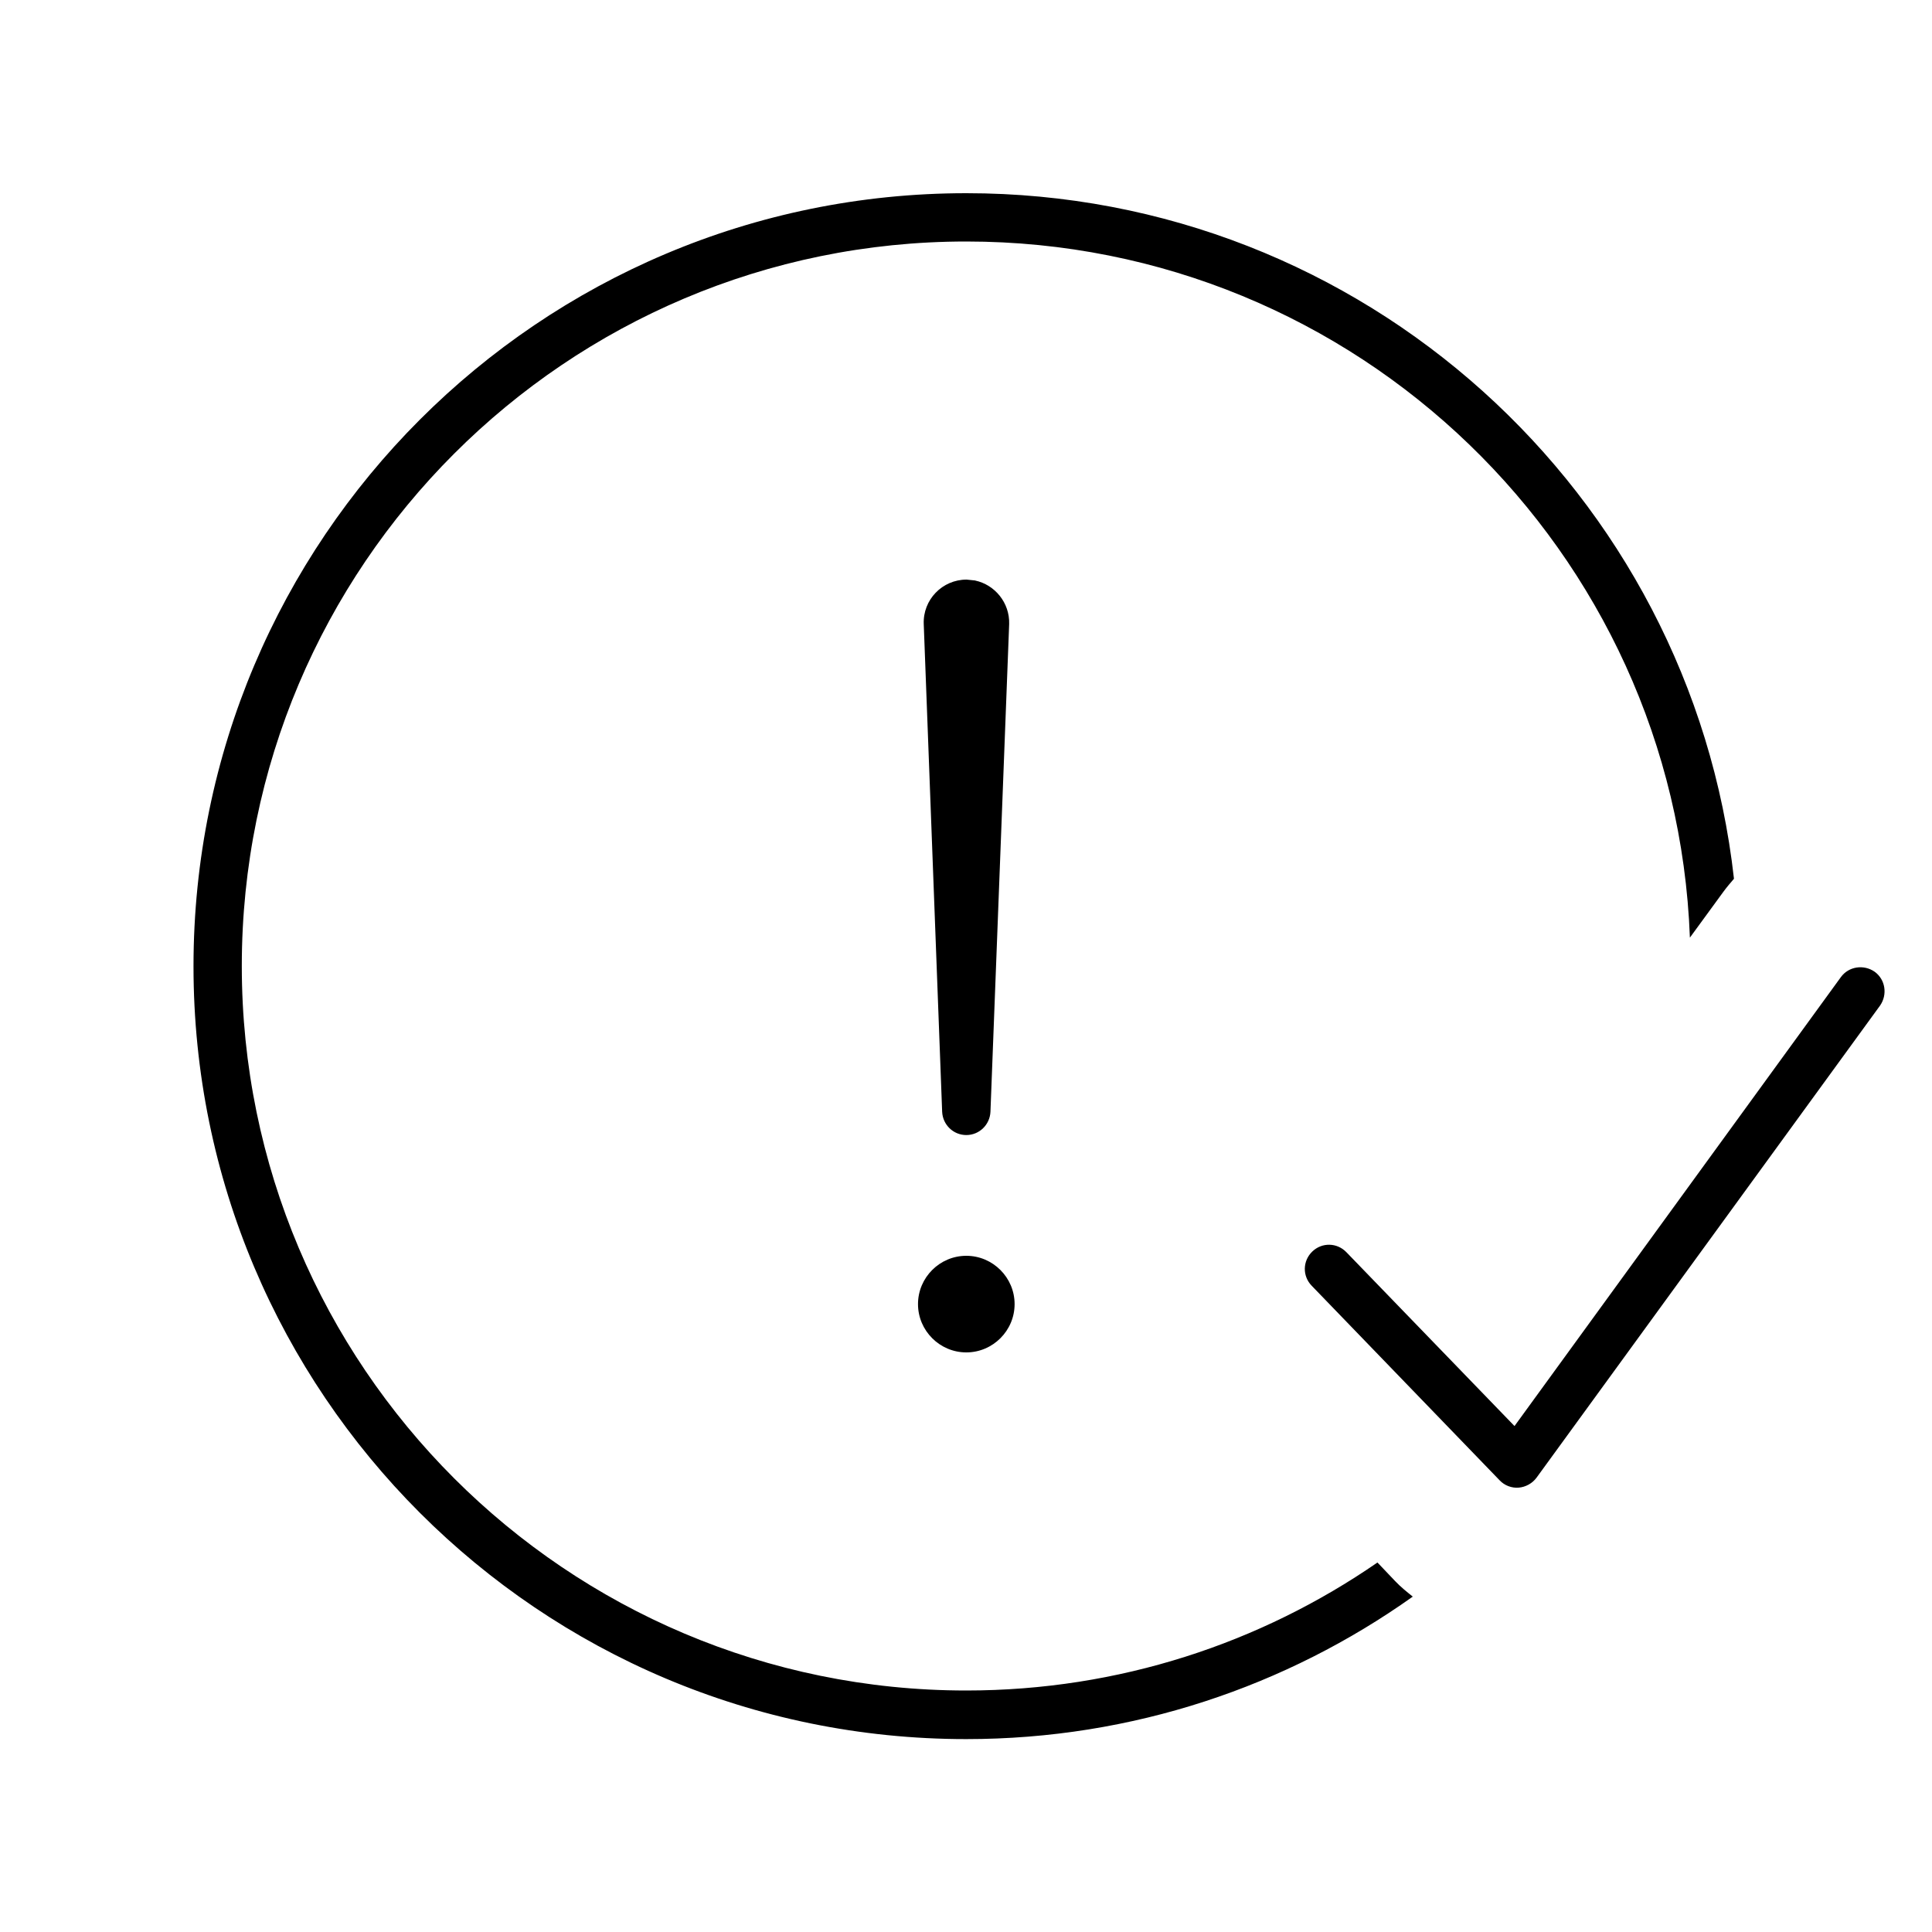
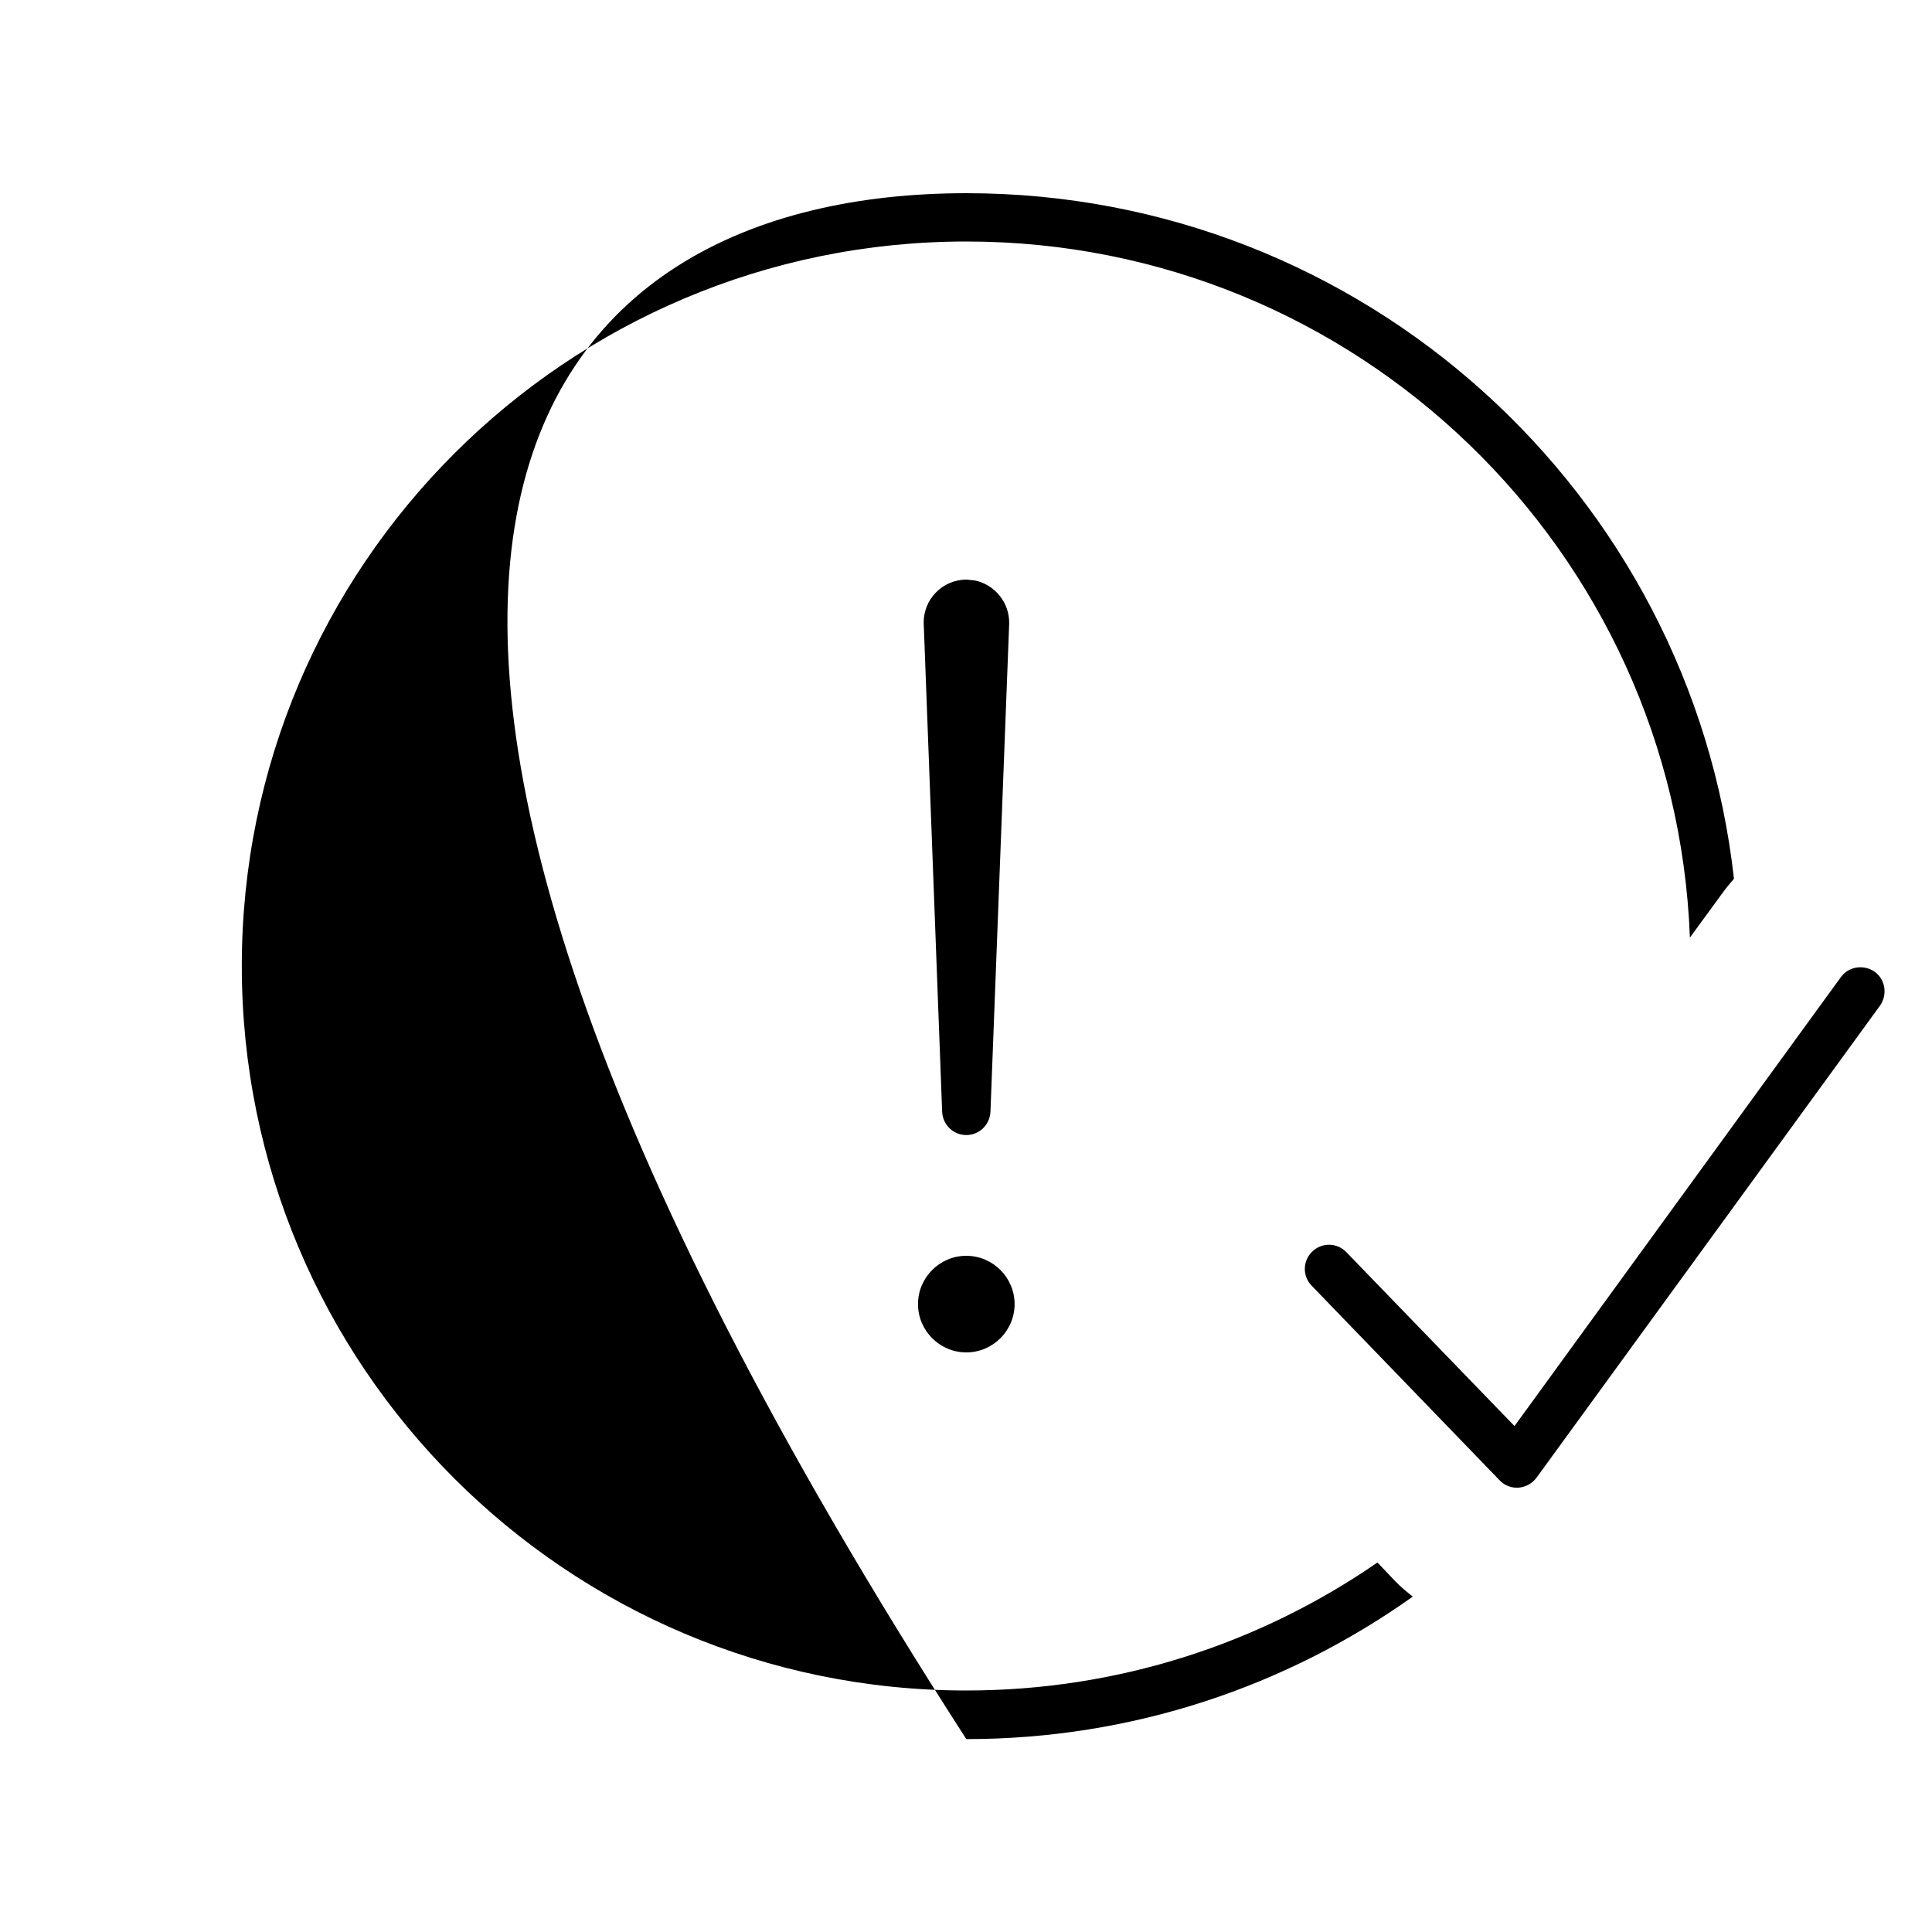
<svg xmlns="http://www.w3.org/2000/svg" viewBox="0 0 640 640">
-   <path fill="currentColor" d="M320.1 64C451.7 64 560.1 163.3 574.4 291.1C573.2 292.5 572 293.9 570.9 295.4L559.8 310.6C555 182.5 449.6 80 320.1 80C187.6 80 80.1 187.5 80.1 320C80.1 452.5 187.6 560 320.1 560C370.7 560 417.6 544.3 456.3 517.6L462.2 523.8C464 525.7 466 527.3 468 528.9C426.2 558.6 375.2 576.1 320.1 576.1C178.7 576.1 64.1 461.5 64.1 320.1C64.1 178.7 178.7 64 320.1 64zM609.8 323.7C612.4 320.1 617.4 319.4 621 321.9C624.6 324.5 625.3 329.5 622.8 333.1L509 489.5C507.6 491.4 505.4 492.6 503.1 492.8C500.8 493 498.4 492.1 496.8 490.4L434.5 425.9C431.4 422.7 431.5 417.7 434.7 414.6C437.9 411.5 442.9 411.6 446 414.8L501.7 472.4L609.8 323.7zM320.1 448C311.3 448 304.1 440.8 304.1 432C304.1 423.2 311.3 416 320.1 416C328.9 416 336.1 423.2 336.1 432C336.1 440.8 328.9 448 320.1 448zM323 192.3C329.6 193.7 334.5 199.7 334.3 206.7L328.1 368.3C327.9 372.6 324.4 376 320.1 376C315.8 376 312.3 372.6 312.1 368.3L306 206.7C305.7 198.7 312.1 192 320.2 192L323.1 192.3z" />
+   <path fill="currentColor" d="M320.1 64C451.7 64 560.1 163.3 574.4 291.1C573.2 292.5 572 293.9 570.9 295.4L559.8 310.6C555 182.5 449.6 80 320.1 80C187.6 80 80.1 187.5 80.1 320C80.1 452.5 187.6 560 320.1 560C370.7 560 417.6 544.3 456.3 517.6L462.2 523.8C464 525.7 466 527.3 468 528.9C426.2 558.6 375.2 576.1 320.1 576.1C64.1 178.7 178.7 64 320.1 64zM609.8 323.7C612.4 320.1 617.4 319.4 621 321.9C624.6 324.5 625.3 329.5 622.8 333.1L509 489.5C507.6 491.4 505.4 492.6 503.1 492.8C500.8 493 498.4 492.1 496.8 490.4L434.5 425.9C431.4 422.7 431.5 417.7 434.7 414.6C437.9 411.5 442.9 411.6 446 414.8L501.7 472.4L609.8 323.7zM320.1 448C311.3 448 304.1 440.8 304.1 432C304.1 423.2 311.3 416 320.1 416C328.9 416 336.1 423.2 336.1 432C336.1 440.8 328.9 448 320.1 448zM323 192.3C329.6 193.7 334.5 199.7 334.3 206.7L328.1 368.3C327.9 372.6 324.4 376 320.1 376C315.8 376 312.3 372.6 312.1 368.3L306 206.7C305.7 198.7 312.1 192 320.2 192L323.1 192.3z" />
</svg>